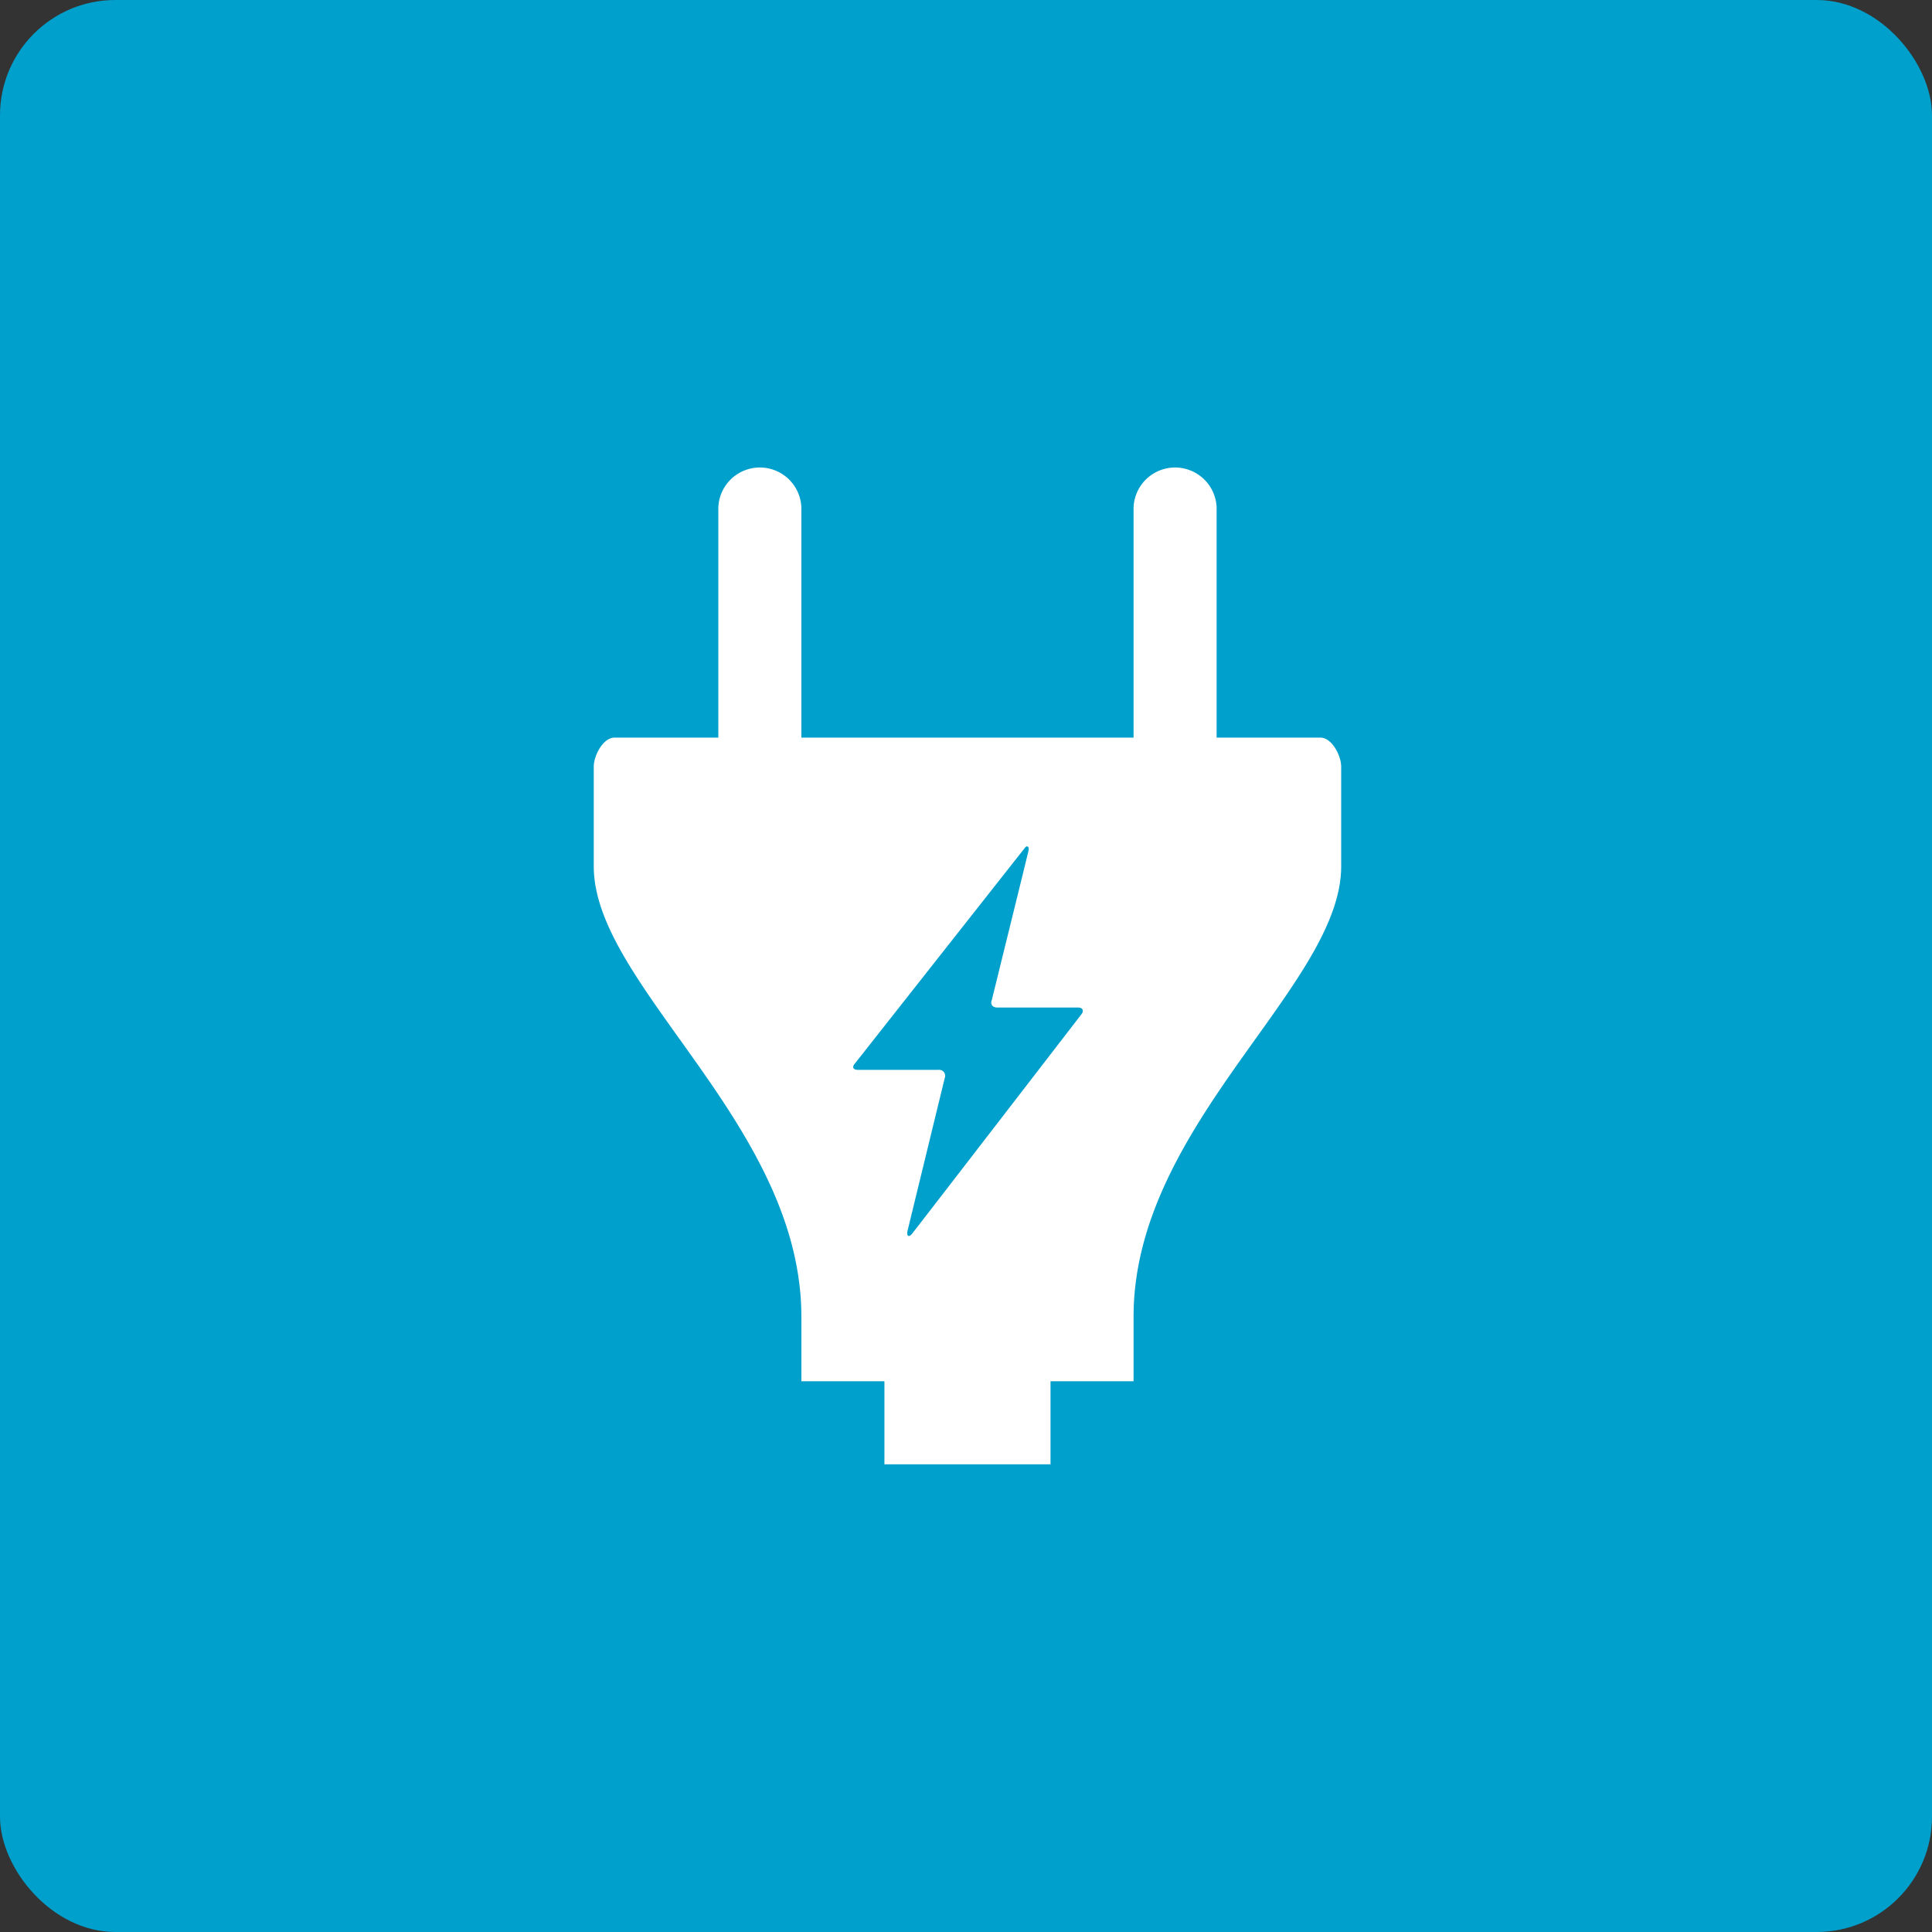
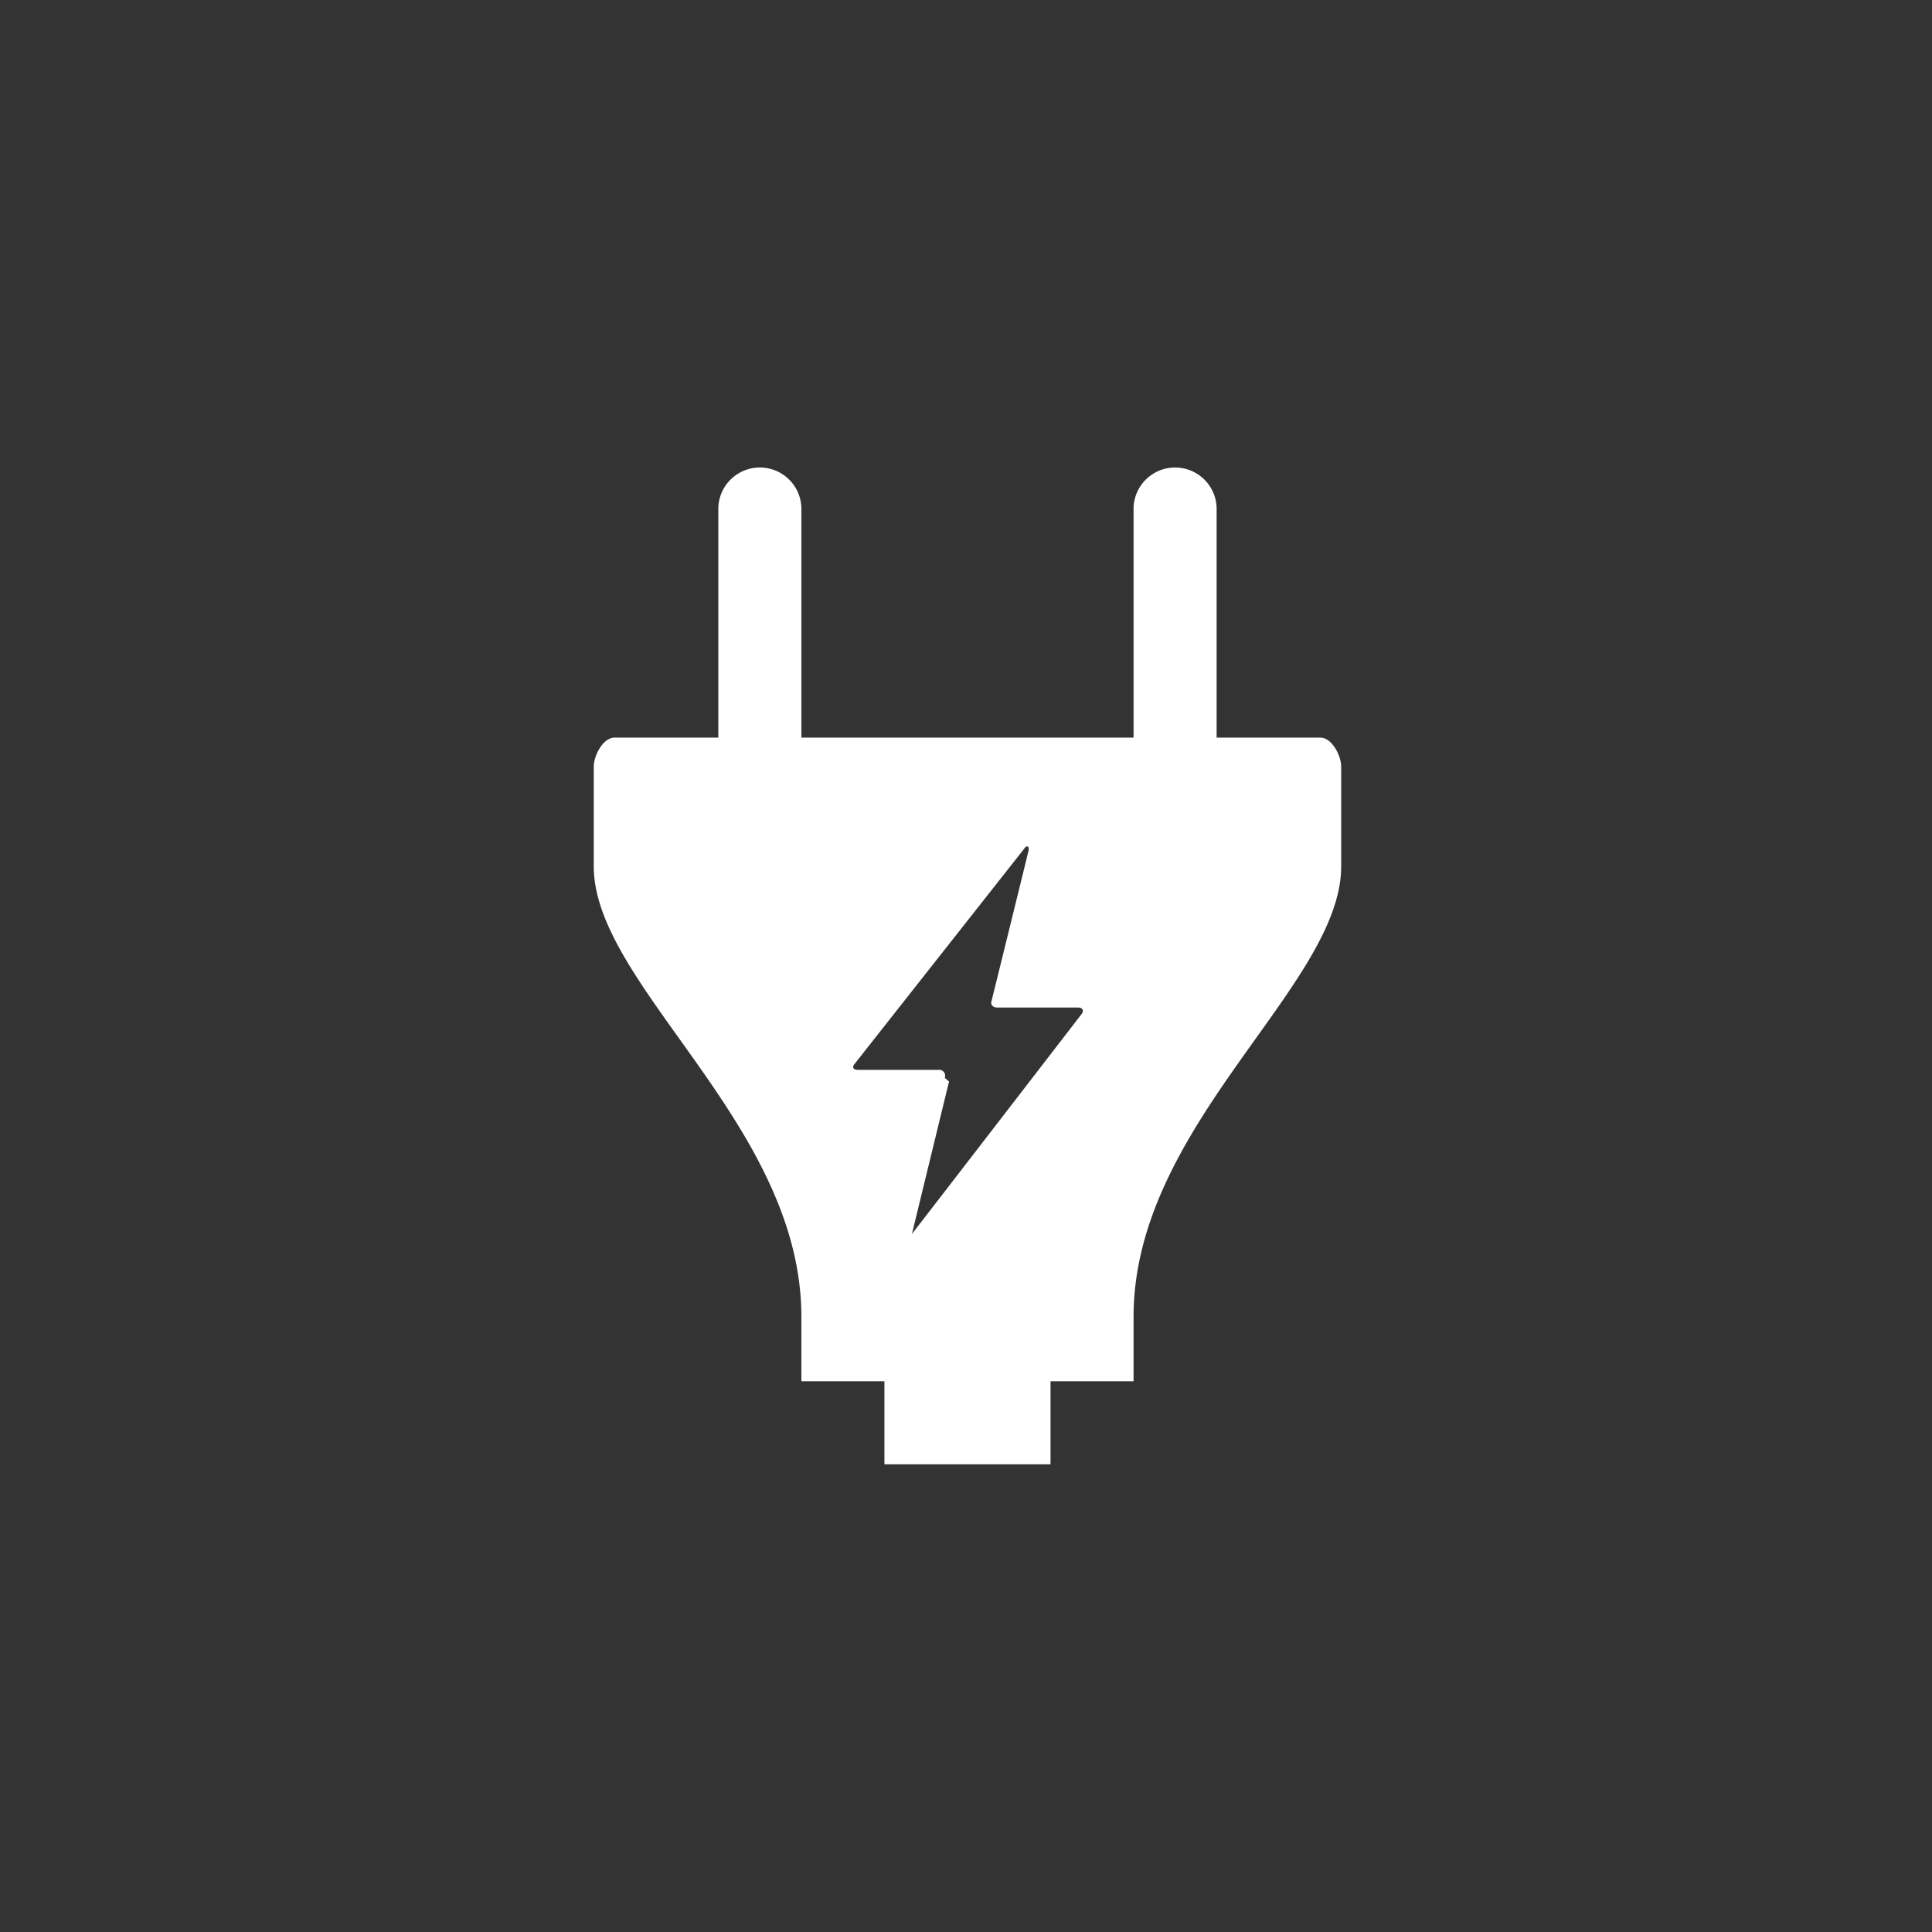
<svg xmlns="http://www.w3.org/2000/svg" id="Component_34_1" data-name="Component 34 – 1" width="67" height="67" viewBox="0 0 67 67">
  <rect x="0" y="0" width="67" height="67" fill="#333333" stroke="none" />
-   <rect id="Rectangle_602" data-name="Rectangle 602" width="67" height="67" rx="4" fill="#00a0cc" />
-   <path id="Icon_map-electrician" data-name="Icon map-electrician" d="M29.52,10.08h-3.6V2.1a1.441,1.441,0,0,0-2.88,0V10.08H11.52V2.1a1.441,1.441,0,0,0-2.88,0V10.08H5.04c-.4,0-.72.626-.72,1.007v3.457c0,4.146,7.2,8.961,7.2,15.621V32.4H14.4v2.88h5.76V32.4h2.88V30.165c0-6.66,7.2-11.475,7.2-15.621V11.087c0-.382-.322-1.007-.72-1.007m-13.027,11.8a.207.207,0,0,0-.213-.279h-2.8c-.166,0-.212-.094-.107-.215,0,0,5.764-7.314,5.876-7.456.085-.134.179-.087.149.067-.045.2-1.275,5.185-1.275,5.185-.06.147.027.258.19.258h2.8c.165,0,.217.111.117.236,0,0-5.772,7.489-5.876,7.615s-.2.087-.148-.126l1.287-5.286" transform="translate(16.271 15.5)" fill="#fff" />
+   <path id="Icon_map-electrician" data-name="Icon map-electrician" d="M29.52,10.08h-3.6V2.1a1.441,1.441,0,0,0-2.88,0V10.08H11.52V2.1a1.441,1.441,0,0,0-2.88,0V10.08H5.04c-.4,0-.72.626-.72,1.007v3.457c0,4.146,7.2,8.961,7.2,15.621V32.4H14.4v2.88h5.76V32.4h2.88V30.165c0-6.66,7.2-11.475,7.2-15.621V11.087c0-.382-.322-1.007-.72-1.007m-13.027,11.8a.207.207,0,0,0-.213-.279h-2.8c-.166,0-.212-.094-.107-.215,0,0,5.764-7.314,5.876-7.456.085-.134.179-.087.149.067-.045.2-1.275,5.185-1.275,5.185-.06.147.027.258.19.258h2.8c.165,0,.217.111.117.236,0,0-5.772,7.489-5.876,7.615l1.287-5.286" transform="translate(16.271 15.5)" fill="#fff" />
</svg>